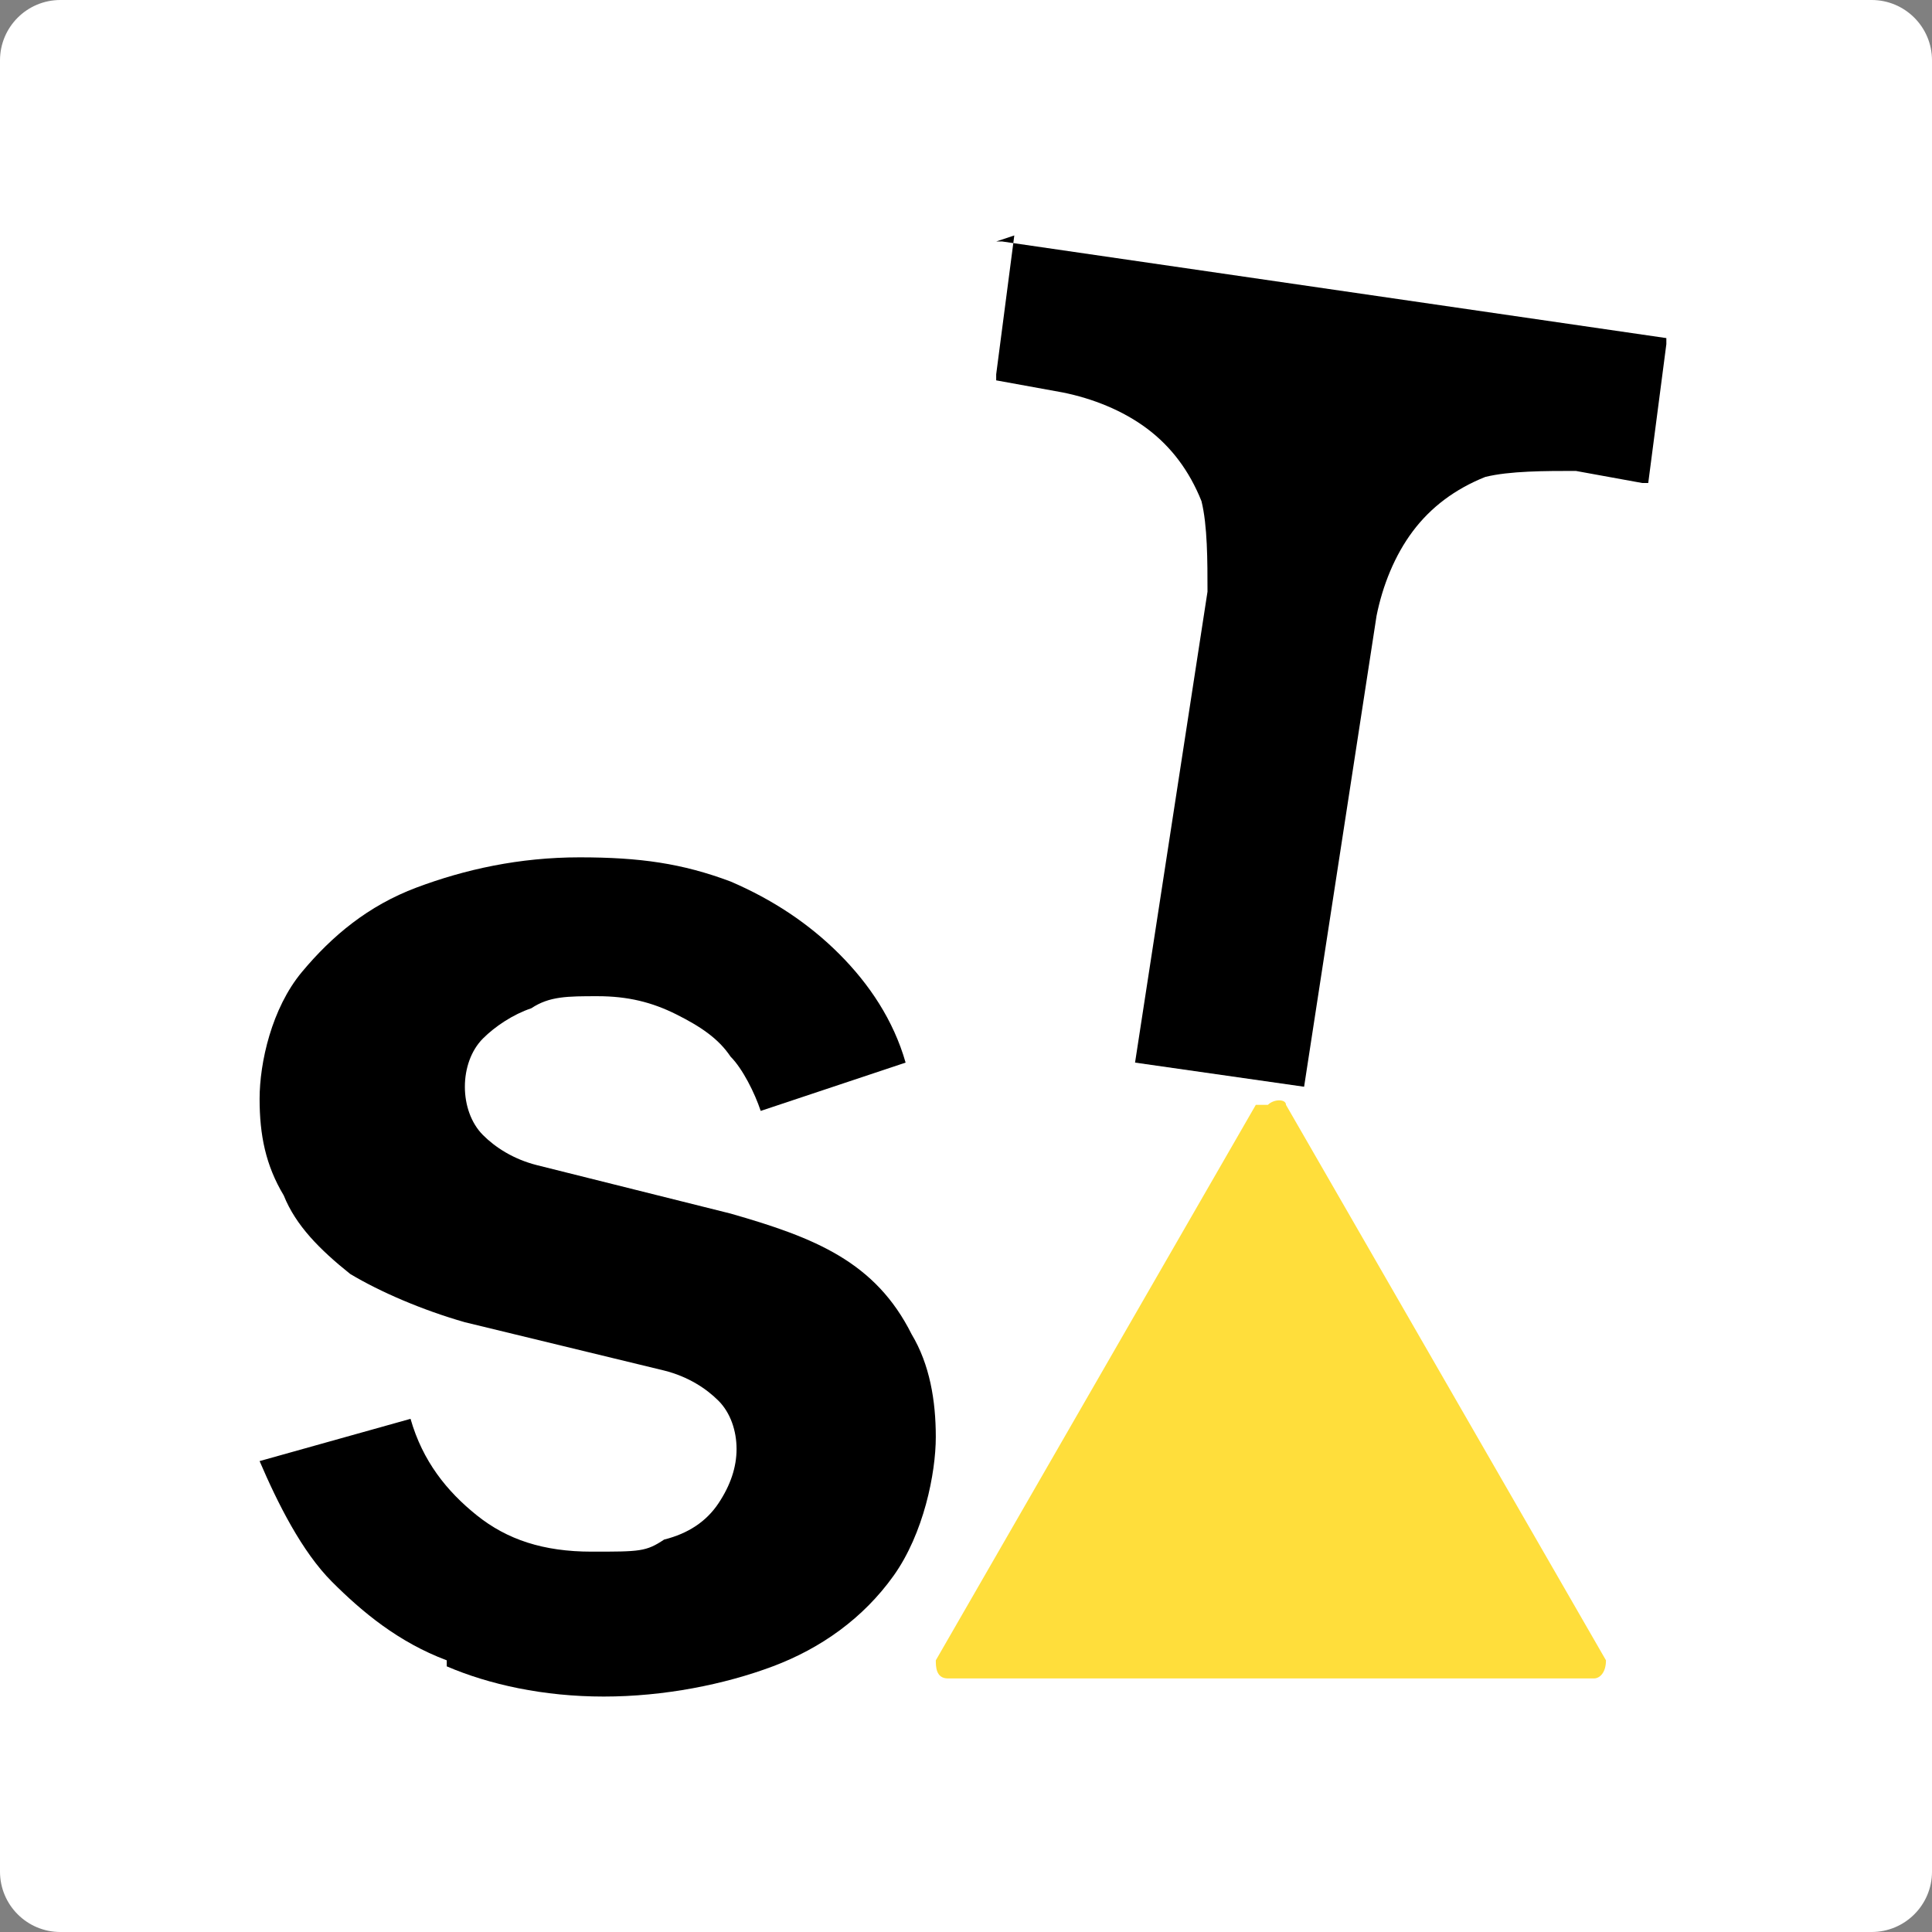
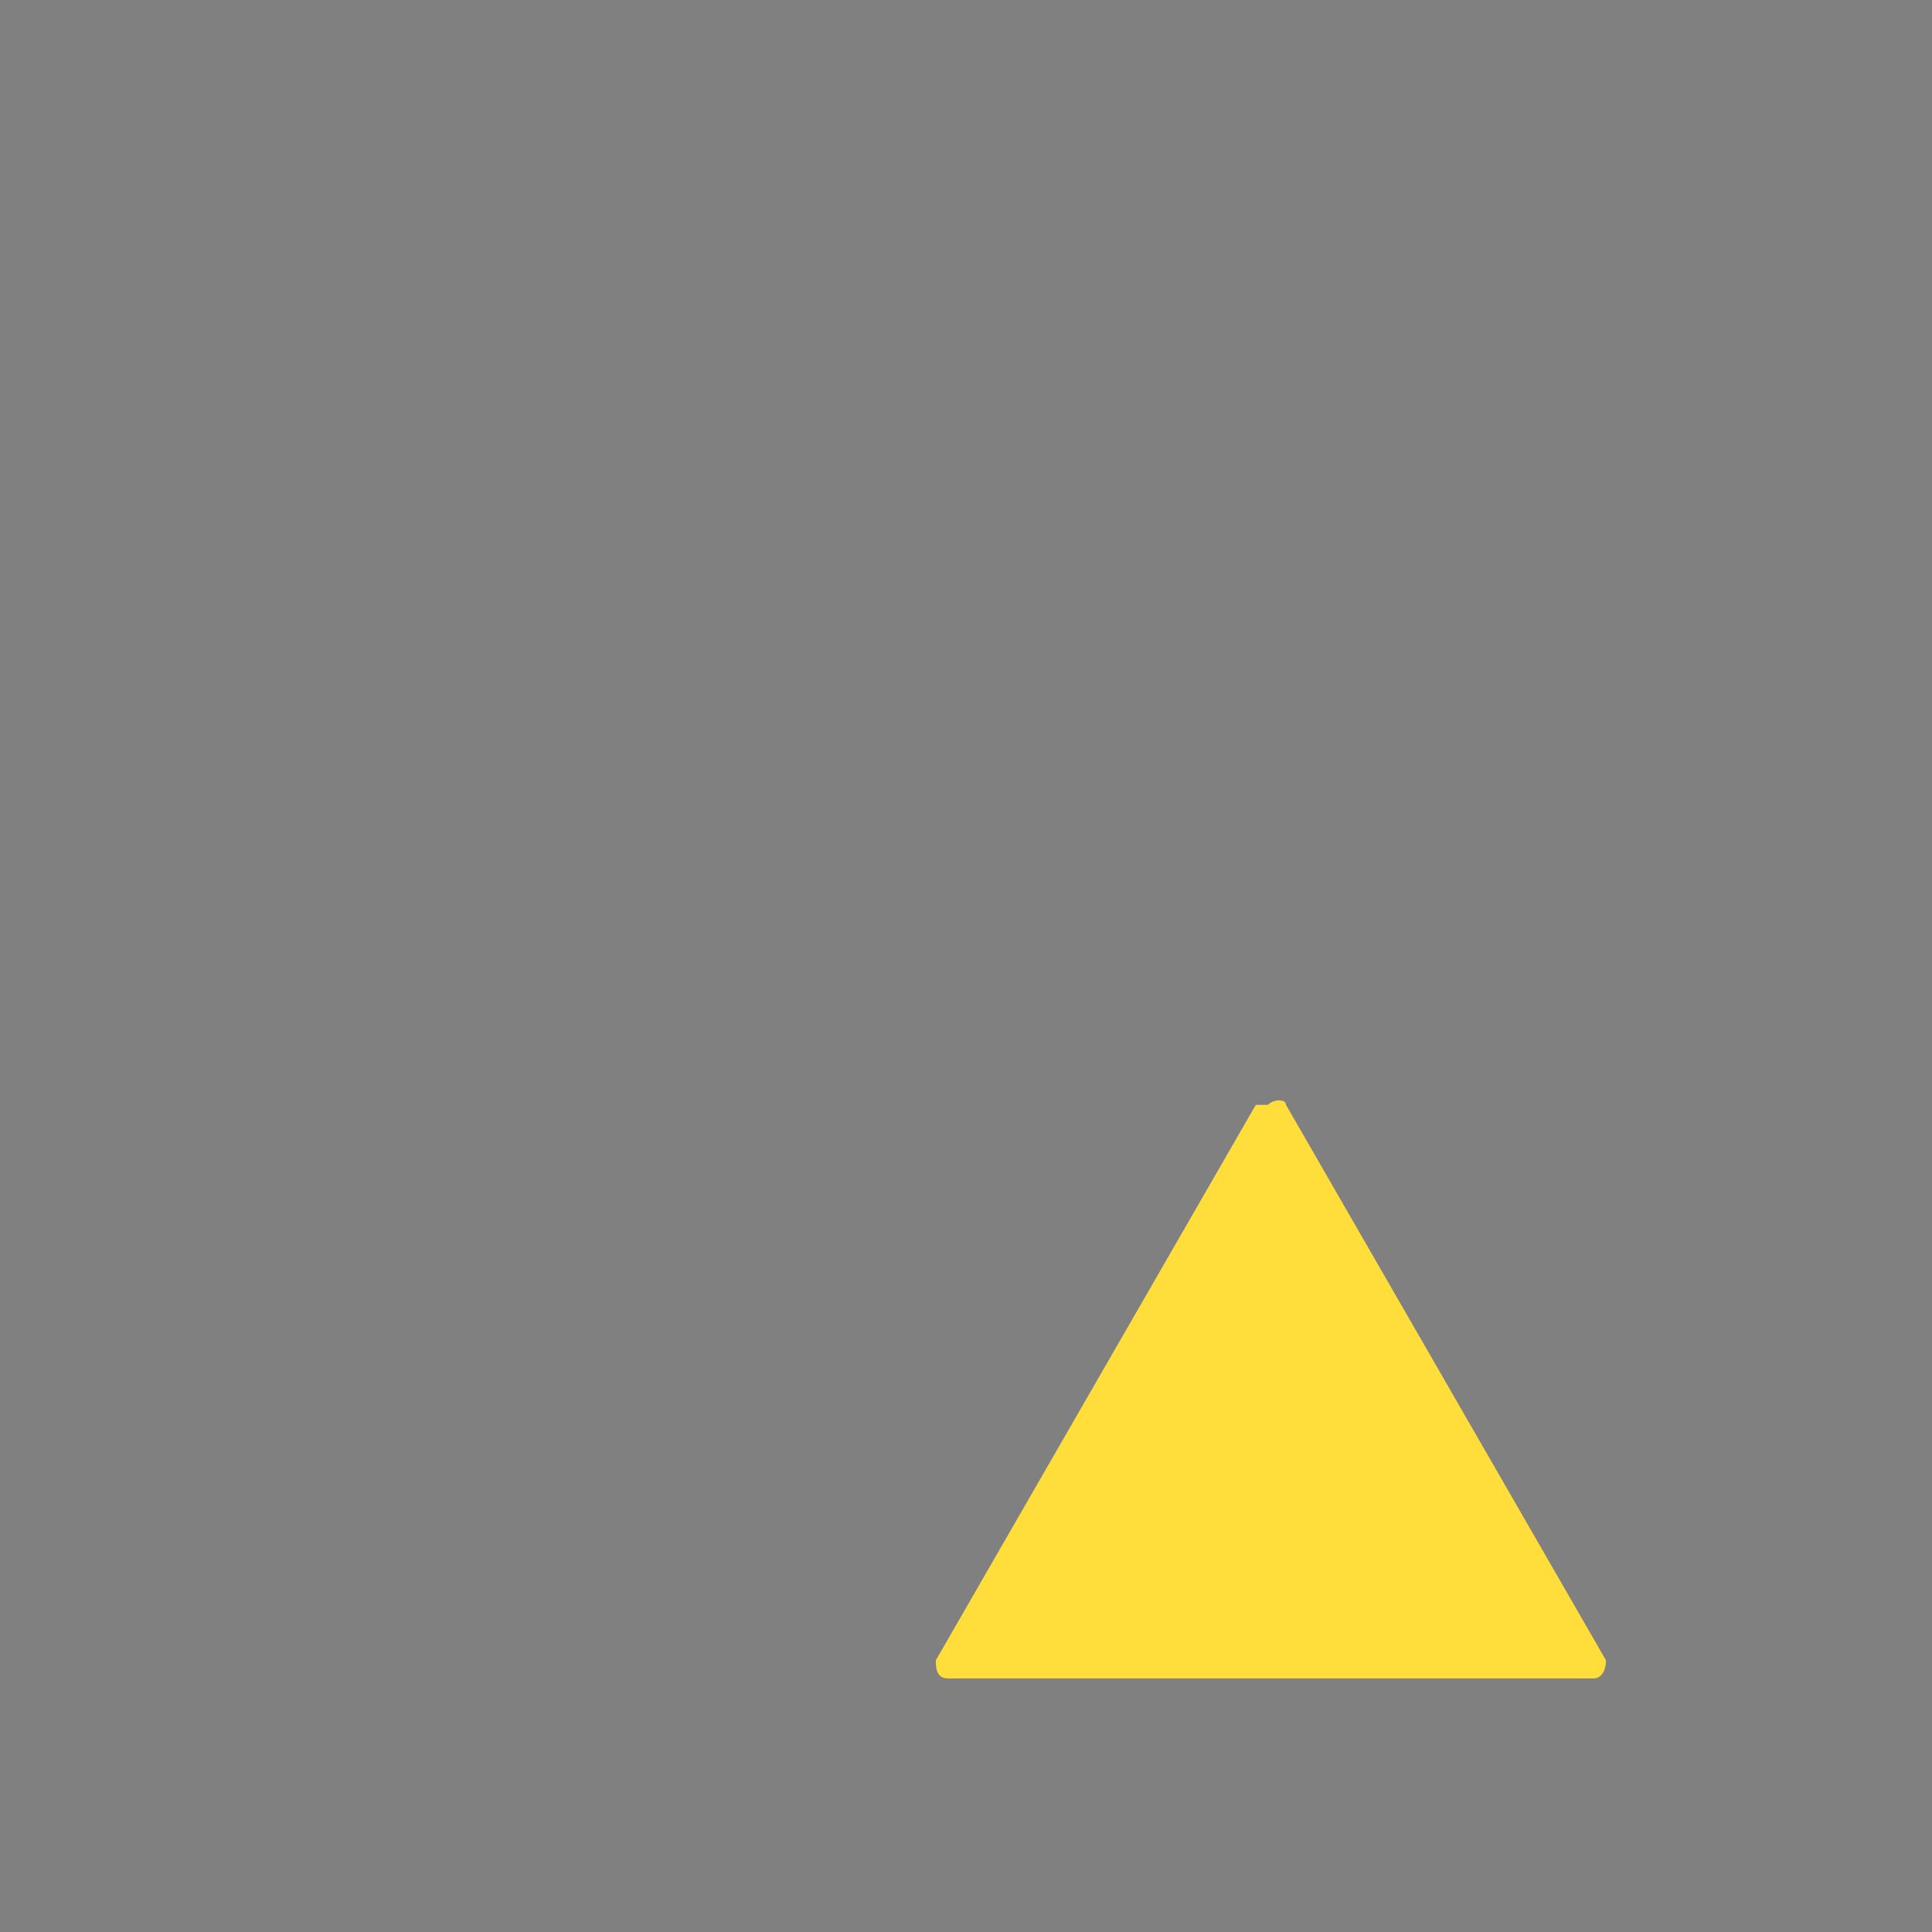
<svg xmlns="http://www.w3.org/2000/svg" fill="none" viewBox="0 0 256 256" height="256" width="256">
  <rect x="0" y="0" width="256" height="256" fill="#808080" stroke="none" />
  <g clip-path="url(#clip0_3556_143)">
-     <path fill="white" d="M248 0H8C3.582 0 0 3.582 0 8V248C0 252.418 3.582 256 8 256H248C252.418 256 256 252.418 256 248V8C256 3.582 252.418 0 248 0Z" />
-     <path fill="black" d="M59.198 220.002C52.798 217.602 47.998 213.602 43.998 209.602C39.998 205.602 36.798 199.202 34.398 193.602L54.398 188.002C55.998 193.602 59.198 197.602 63.198 200.802C67.198 204.002 71.998 205.602 78.398 205.602C84.798 205.602 85.598 205.602 87.998 204.002C91.198 203.202 93.598 201.602 95.198 199.202C96.798 196.802 97.598 194.402 97.598 192.002C97.598 189.602 96.798 187.202 95.198 185.602C93.598 184.002 91.198 182.402 87.998 181.602L61.598 175.202C55.998 173.602 50.398 171.202 46.398 168.802C42.398 165.602 39.198 162.402 37.598 158.402C35.198 154.402 34.398 150.402 34.398 145.602C34.398 140.802 35.998 133.602 39.998 128.802C43.998 124.002 48.798 120.002 55.198 117.602C61.598 115.202 68.798 113.602 76.798 113.602C84.798 113.602 90.398 114.402 96.798 116.802C102.398 119.202 107.198 122.402 111.198 126.402C115.198 130.402 118.398 135.202 119.998 140.802L100.798 147.202C99.998 144.802 98.398 141.602 96.798 140.002C95.198 137.602 92.798 136.002 89.598 134.402C86.398 132.802 83.198 132.002 79.198 132.002C75.198 132.002 72.798 132.002 70.398 133.602C67.998 134.402 65.598 136.002 63.998 137.602C62.398 139.202 61.598 141.602 61.598 144.002C61.598 146.402 62.398 148.802 63.998 150.402C65.598 152.002 67.998 153.602 71.198 154.402L96.798 160.802C102.398 162.402 107.198 164.002 111.198 166.402C115.198 168.802 118.398 172.002 120.798 176.802C123.198 180.802 123.998 185.602 123.998 190.402C123.998 195.202 122.398 203.202 118.398 208.802C114.398 214.402 108.798 218.402 102.398 220.802C95.998 223.202 87.998 224.802 79.998 224.802C71.998 224.802 64.798 223.202 59.198 220.802V220.002Z" />
-     <path fill="black" d="M132 31.999C132 31.999 132 31.999 132.8 31.999L220.8 44.799C220.8 44.799 220.8 44.799 220.8 45.599L218.4 63.999C218.4 63.999 218.4 63.999 217.6 63.999L208.8 62.399C204.8 62.399 200 62.399 196.8 63.199C192.8 64.799 189.6 67.199 187.2 70.399C184.8 73.599 183.2 77.599 182.4 81.599L172.8 143.999L150.4 140.799L160 78.399C160 74.399 160 69.599 159.2 66.399C157.6 62.399 155.2 59.199 152 56.799C148.8 54.399 144.8 52.799 140.8 51.999L132 50.399C132 50.399 132 50.399 132 49.599L134.4 31.199L132 31.999Z" />
    <path fill="#FFDE3B" d="M166.4 146.401L124 220.001C124 220.801 124 222.401 125.6 222.401H211.2C212 222.401 212.8 221.601 212.8 220.001L170.4 146.401C170.4 145.601 168.8 145.601 168 146.401H166.4Z" />
  </g>
  <defs>
    <clipPath id="clip0_3556_143">
      <rect fill="white" height="256" width="256" />
    </clipPath>
  </defs>
</svg>